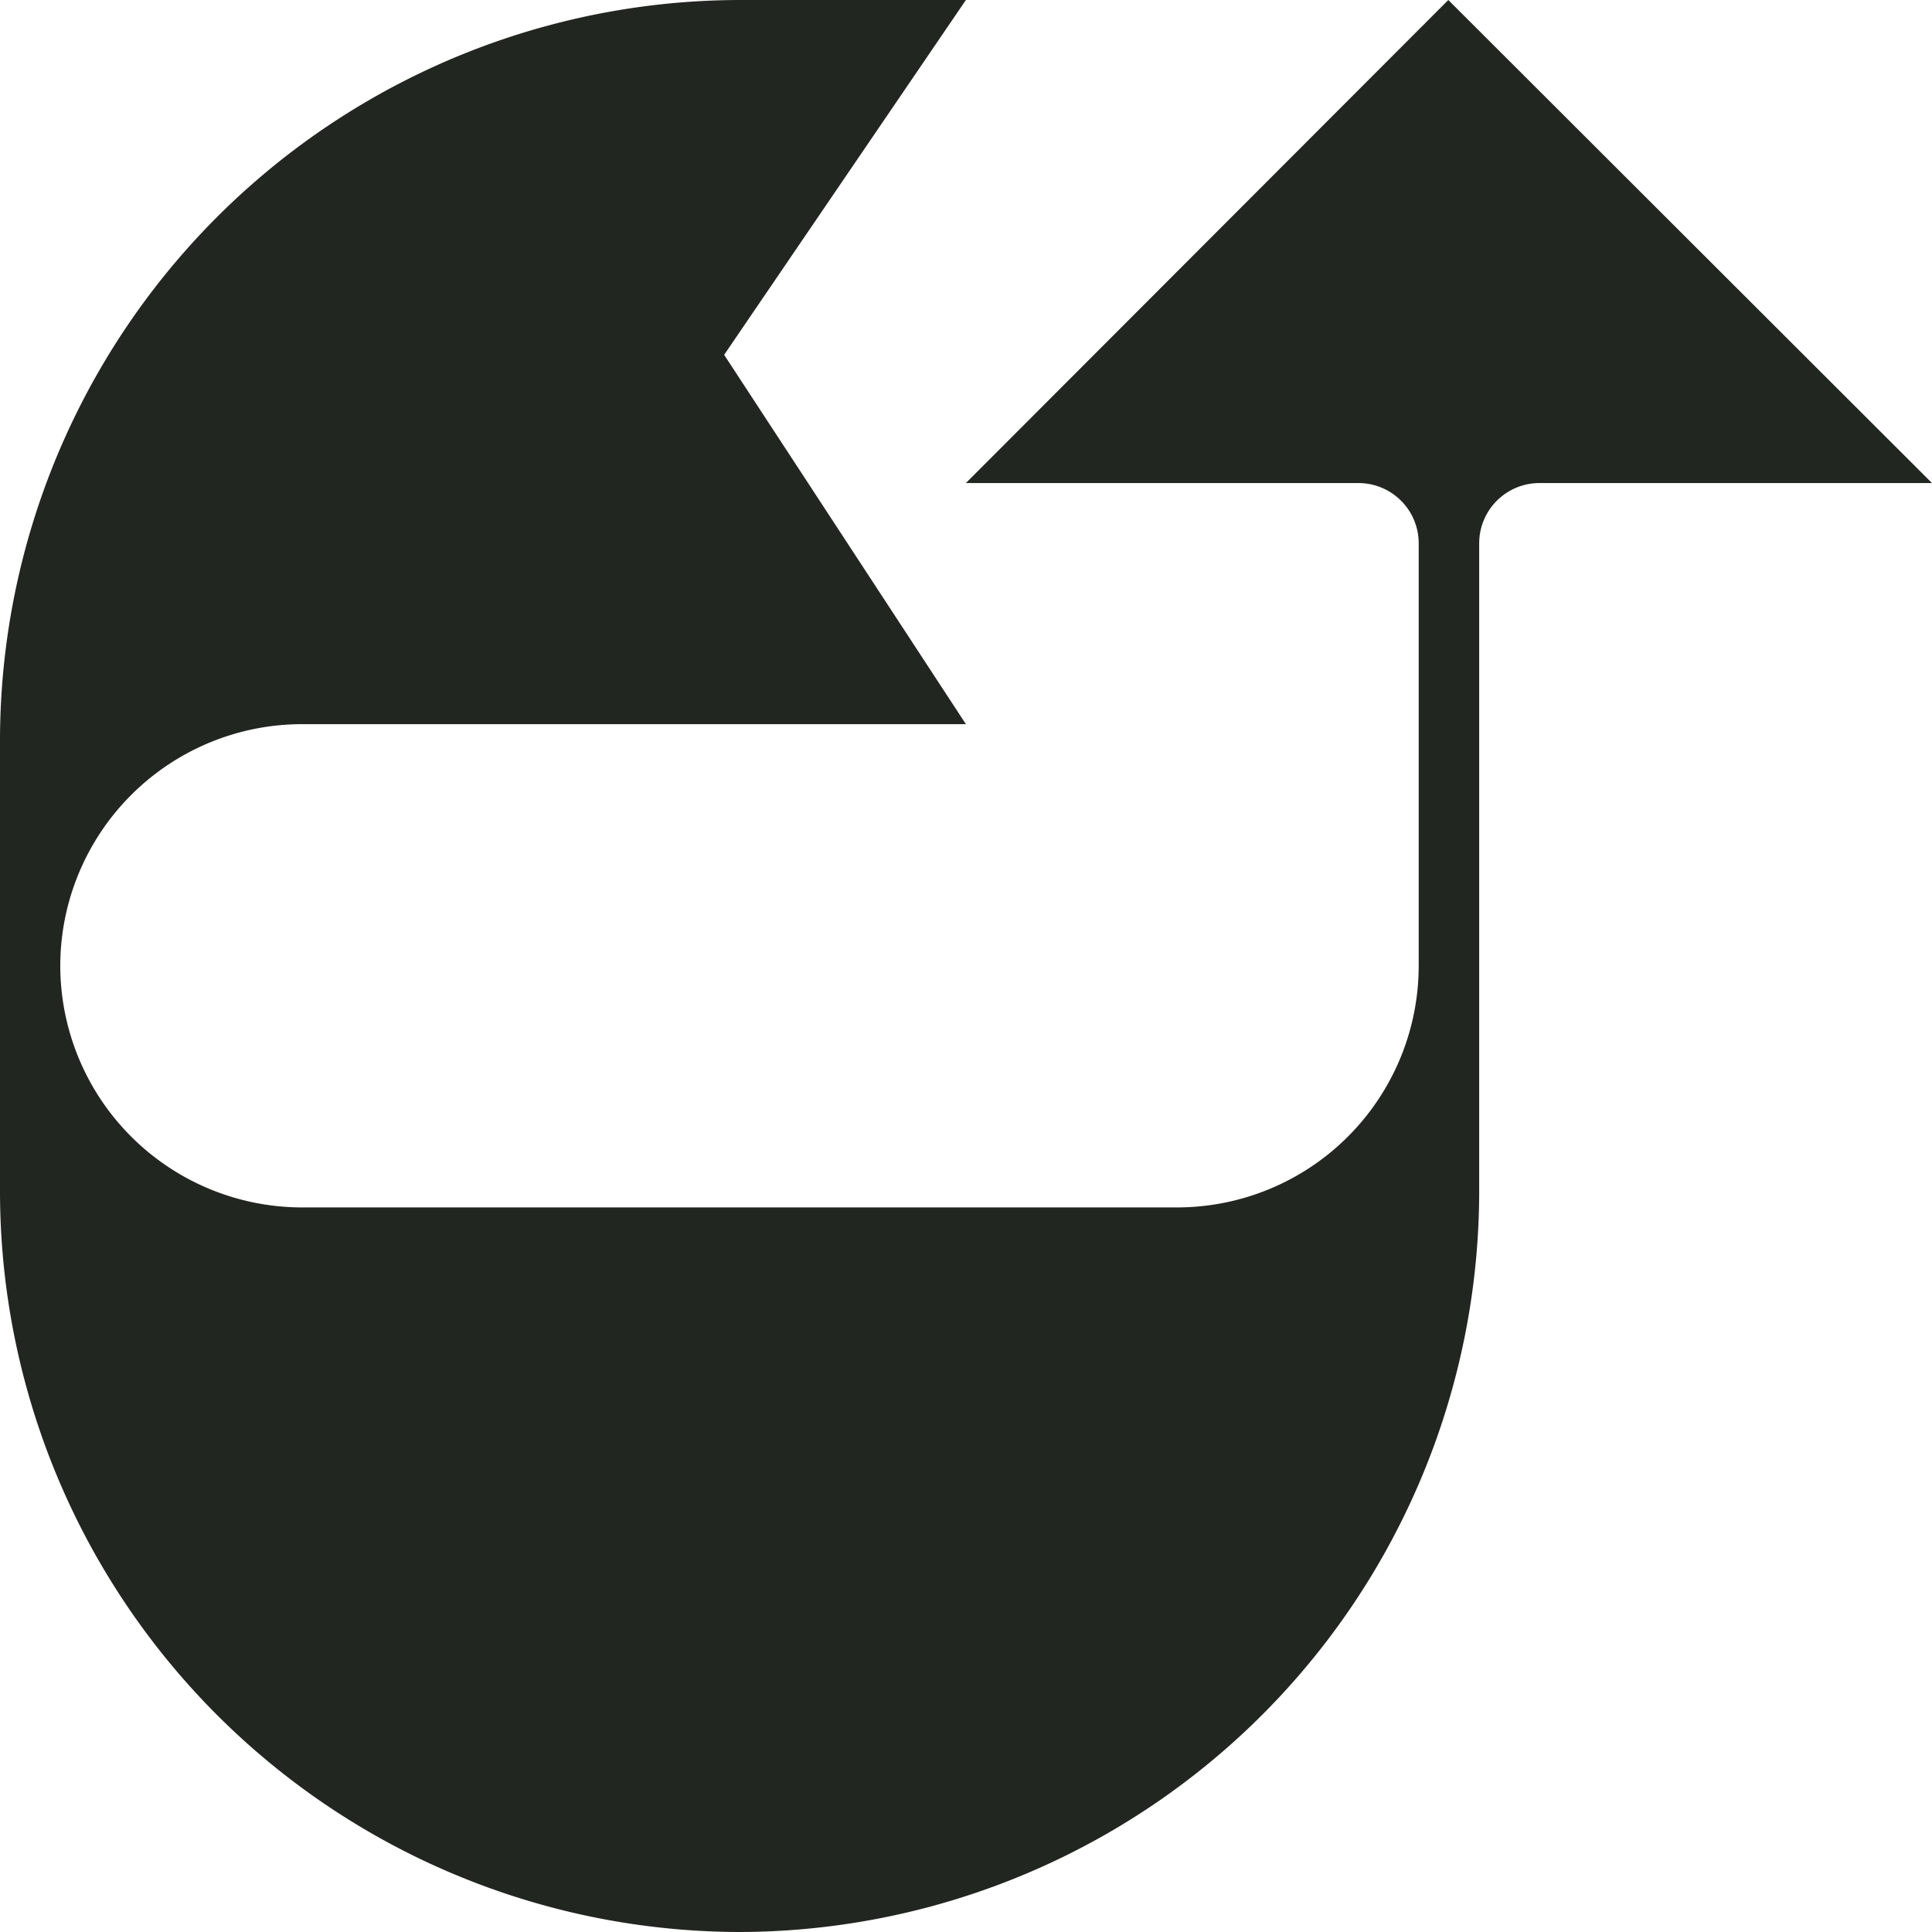
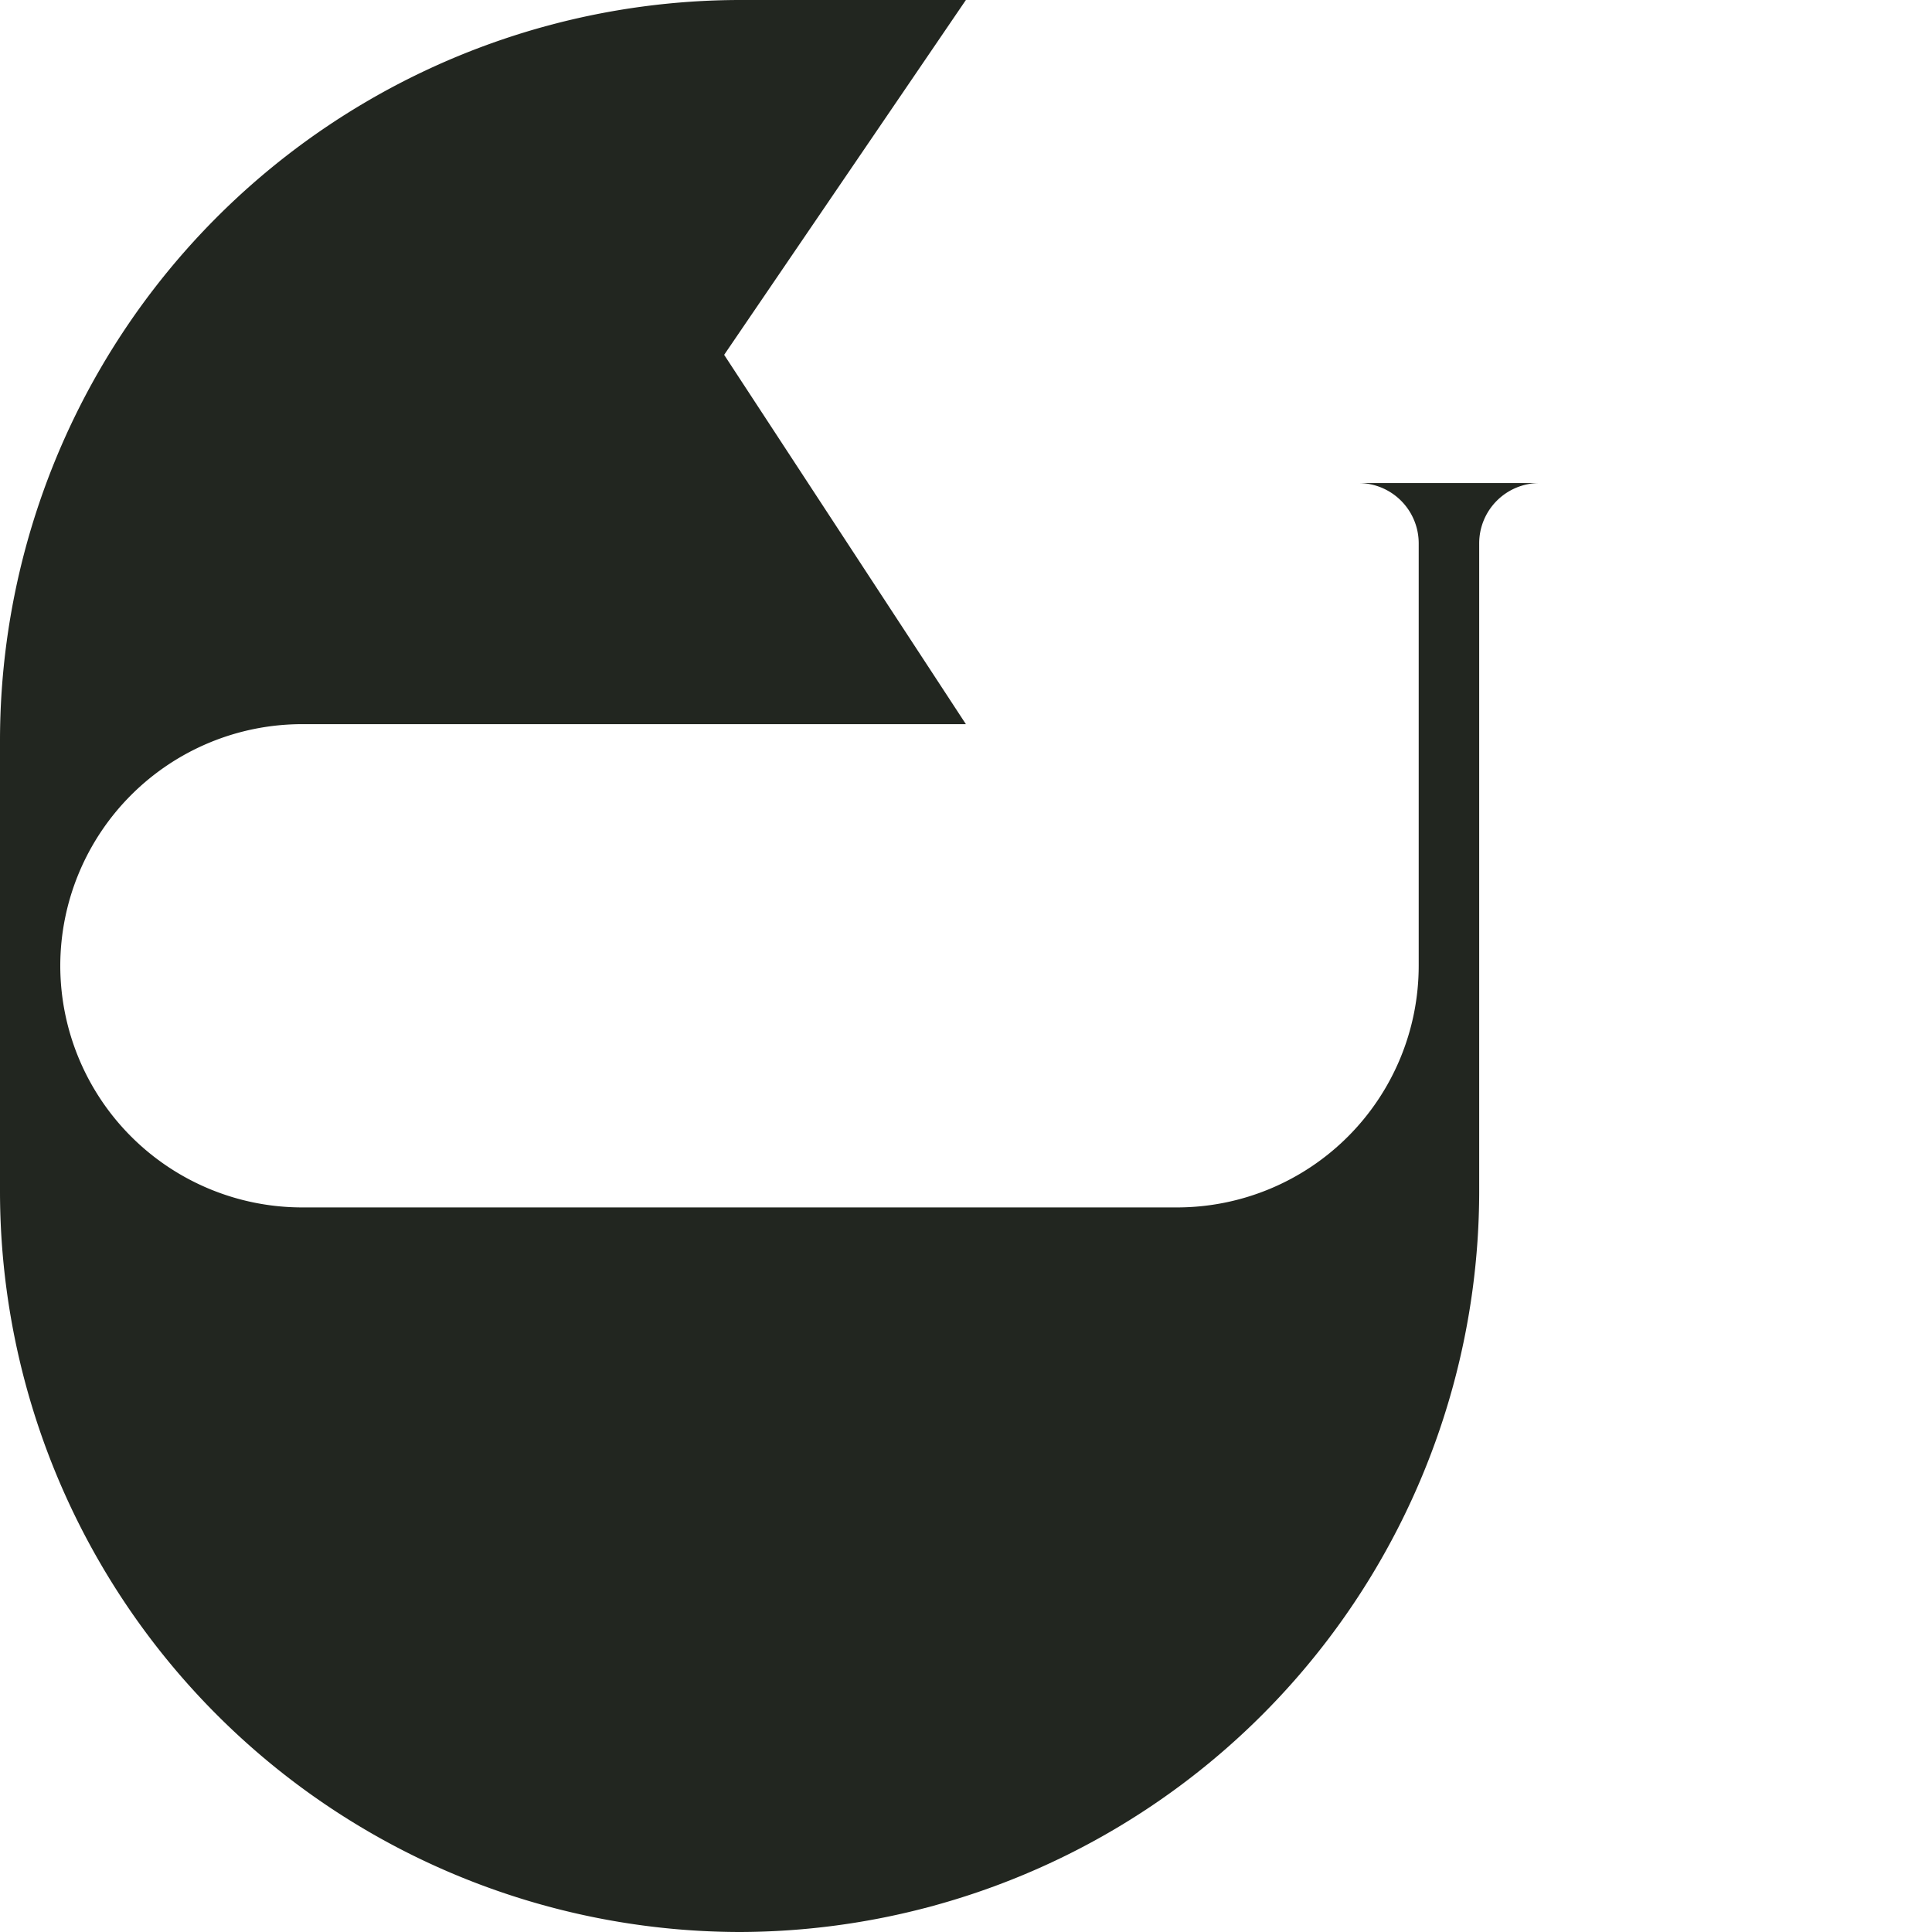
<svg xmlns="http://www.w3.org/2000/svg" viewBox="0 0 90.71 90.71">
  <defs>
    <style>.cls-1{fill:#222620;fill-rule:evenodd;}</style>
  </defs>
  <g id="Calque_2" data-name="Calque 2">
    <g id="Plan_1" data-name="Plan 1">
-       <path class="cls-1" d="M34.72,90.71h0A34.8,34.8,0,0,0,69.45,56V25.51a2.83,2.83,0,0,1,2.83-2.83H90.71L68,0,45.35,22.68H63.78a2.83,2.83,0,0,1,2.83,2.83V45.35A11.35,11.35,0,0,1,55.28,56.69H14.17A11.36,11.36,0,0,1,2.83,45.35h0A11.36,11.36,0,0,1,14.17,34H45.35L34,16.66,45.35,0H34.72A34.79,34.79,0,0,0,0,34.72V56A34.79,34.79,0,0,0,34.72,90.71Z" />
+       <path class="cls-1" d="M34.72,90.71h0A34.8,34.8,0,0,0,69.45,56V25.51a2.83,2.83,0,0,1,2.83-2.83H90.71H63.78a2.83,2.83,0,0,1,2.83,2.83V45.35A11.35,11.35,0,0,1,55.28,56.69H14.17A11.36,11.36,0,0,1,2.83,45.35h0A11.36,11.36,0,0,1,14.17,34H45.35L34,16.66,45.35,0H34.72A34.79,34.79,0,0,0,0,34.72V56A34.79,34.79,0,0,0,34.72,90.71Z" />
    </g>
  </g>
</svg>